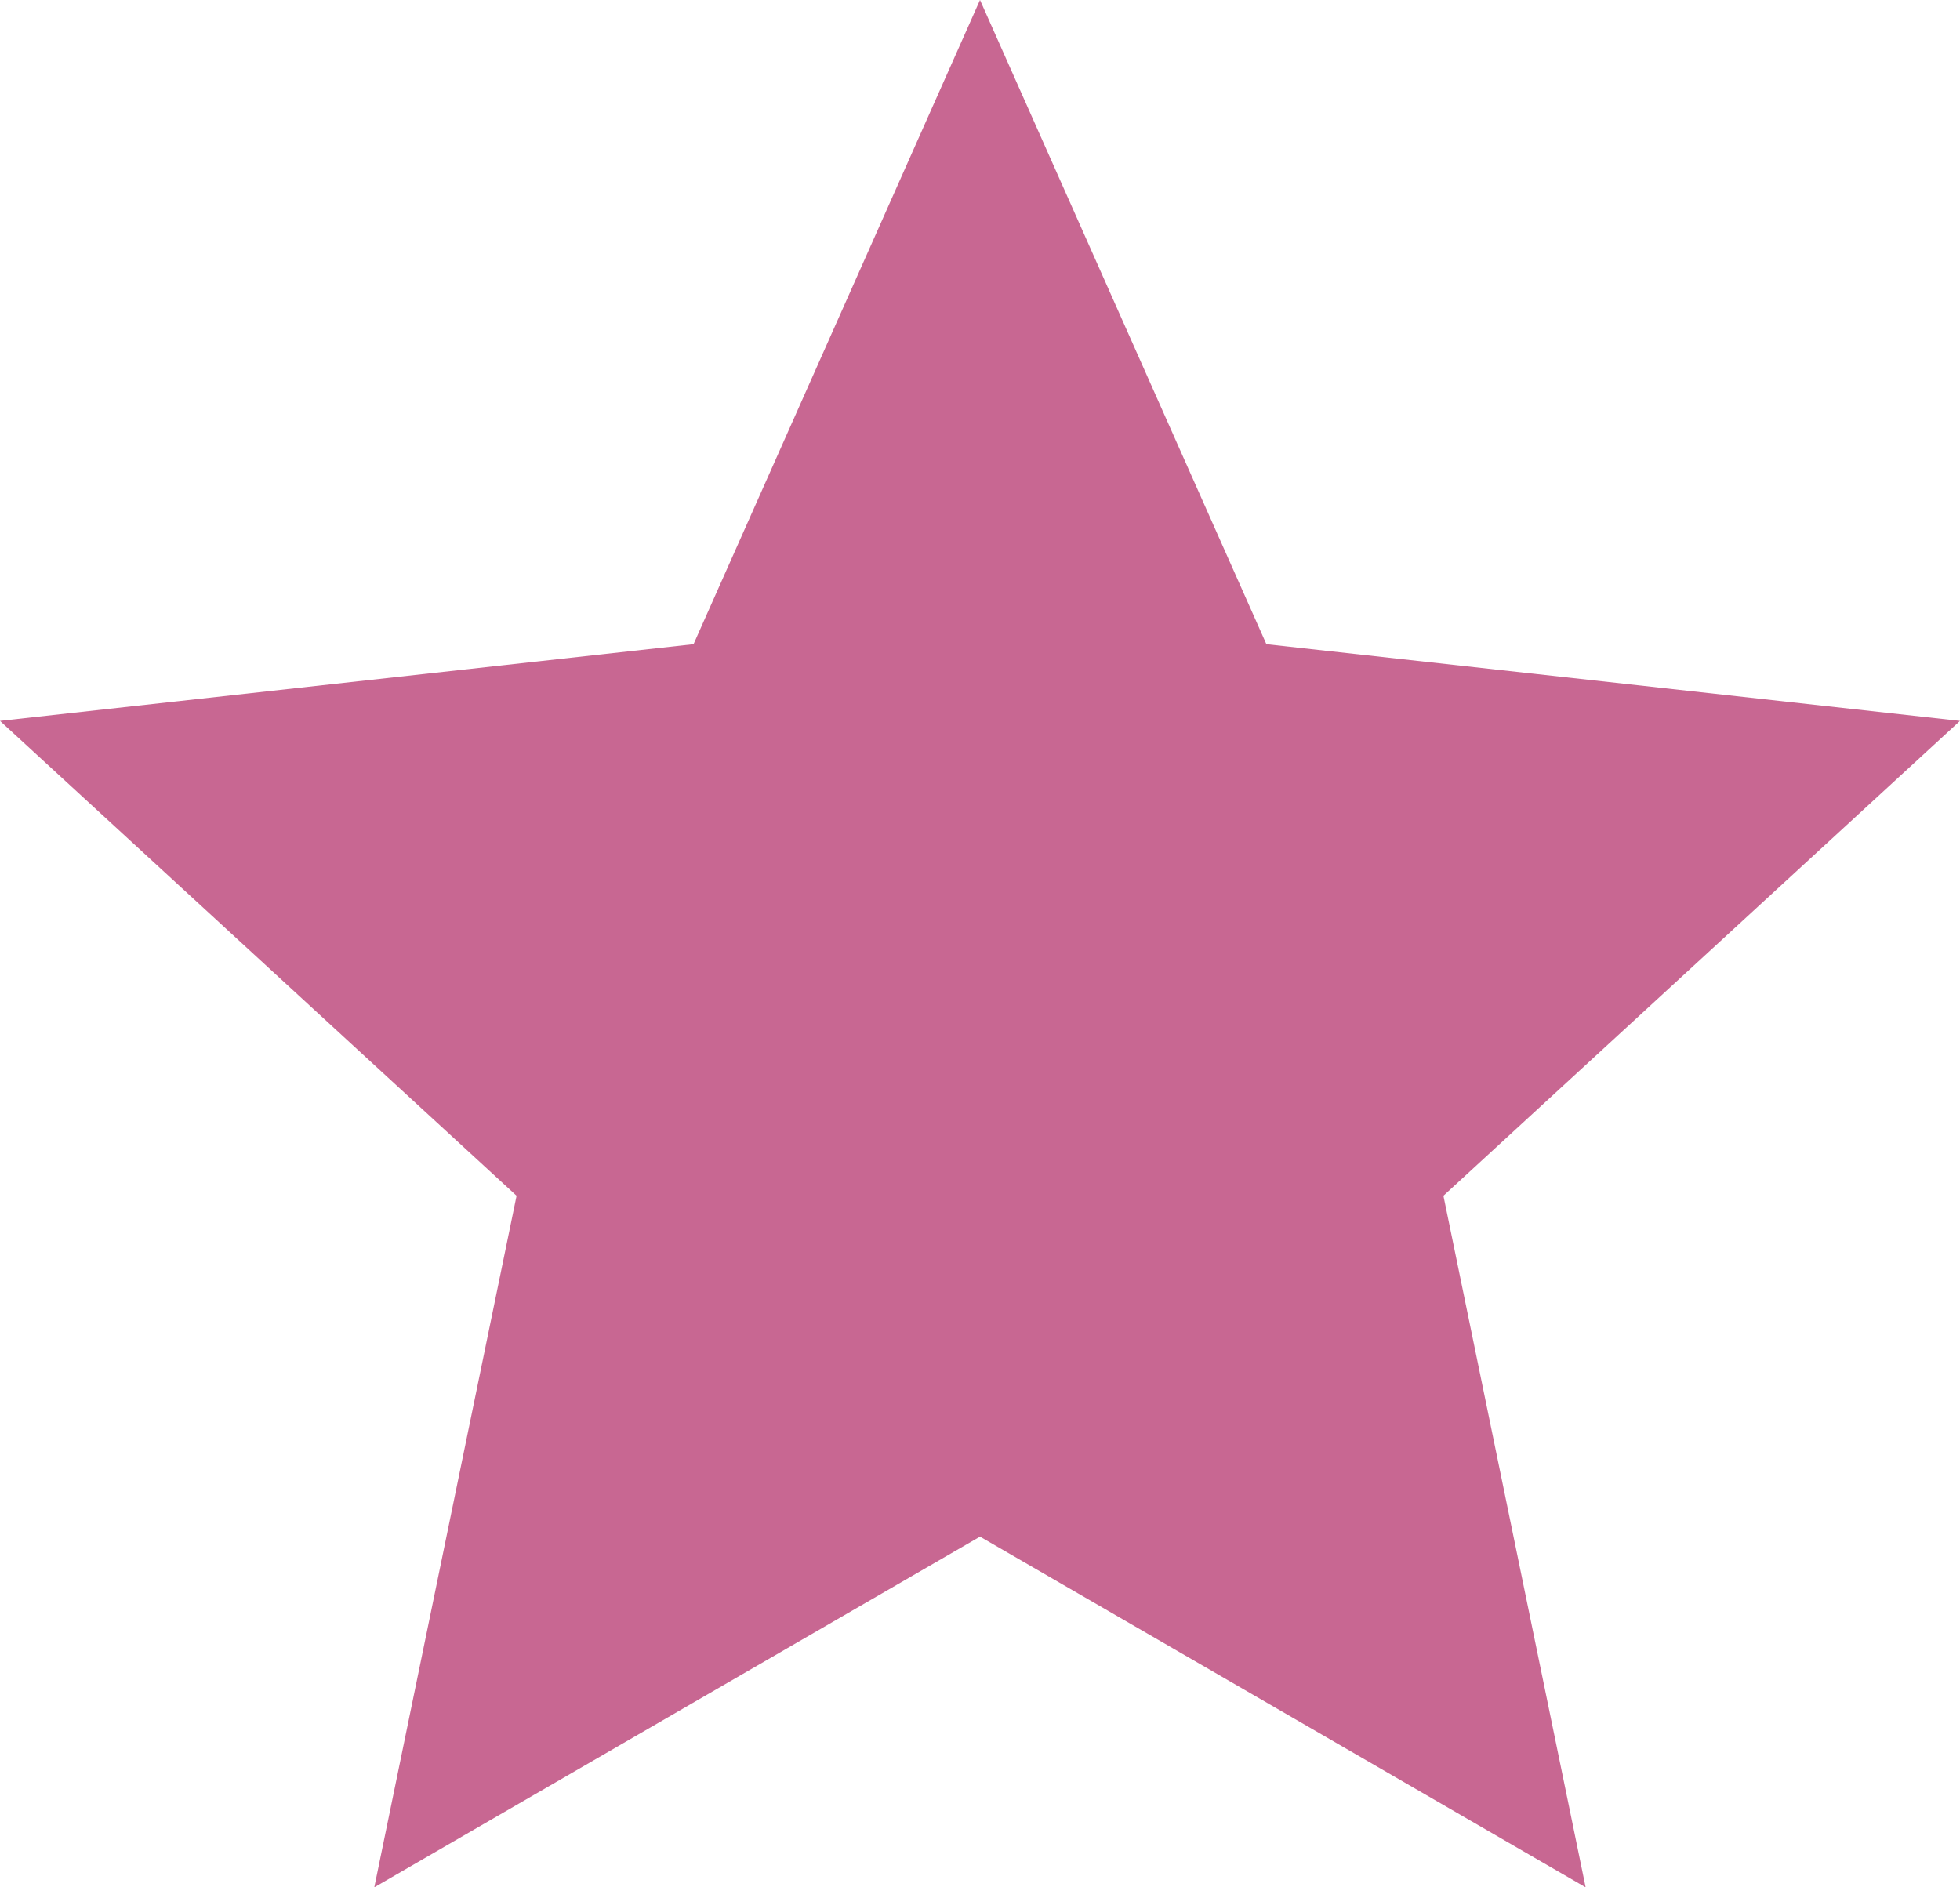
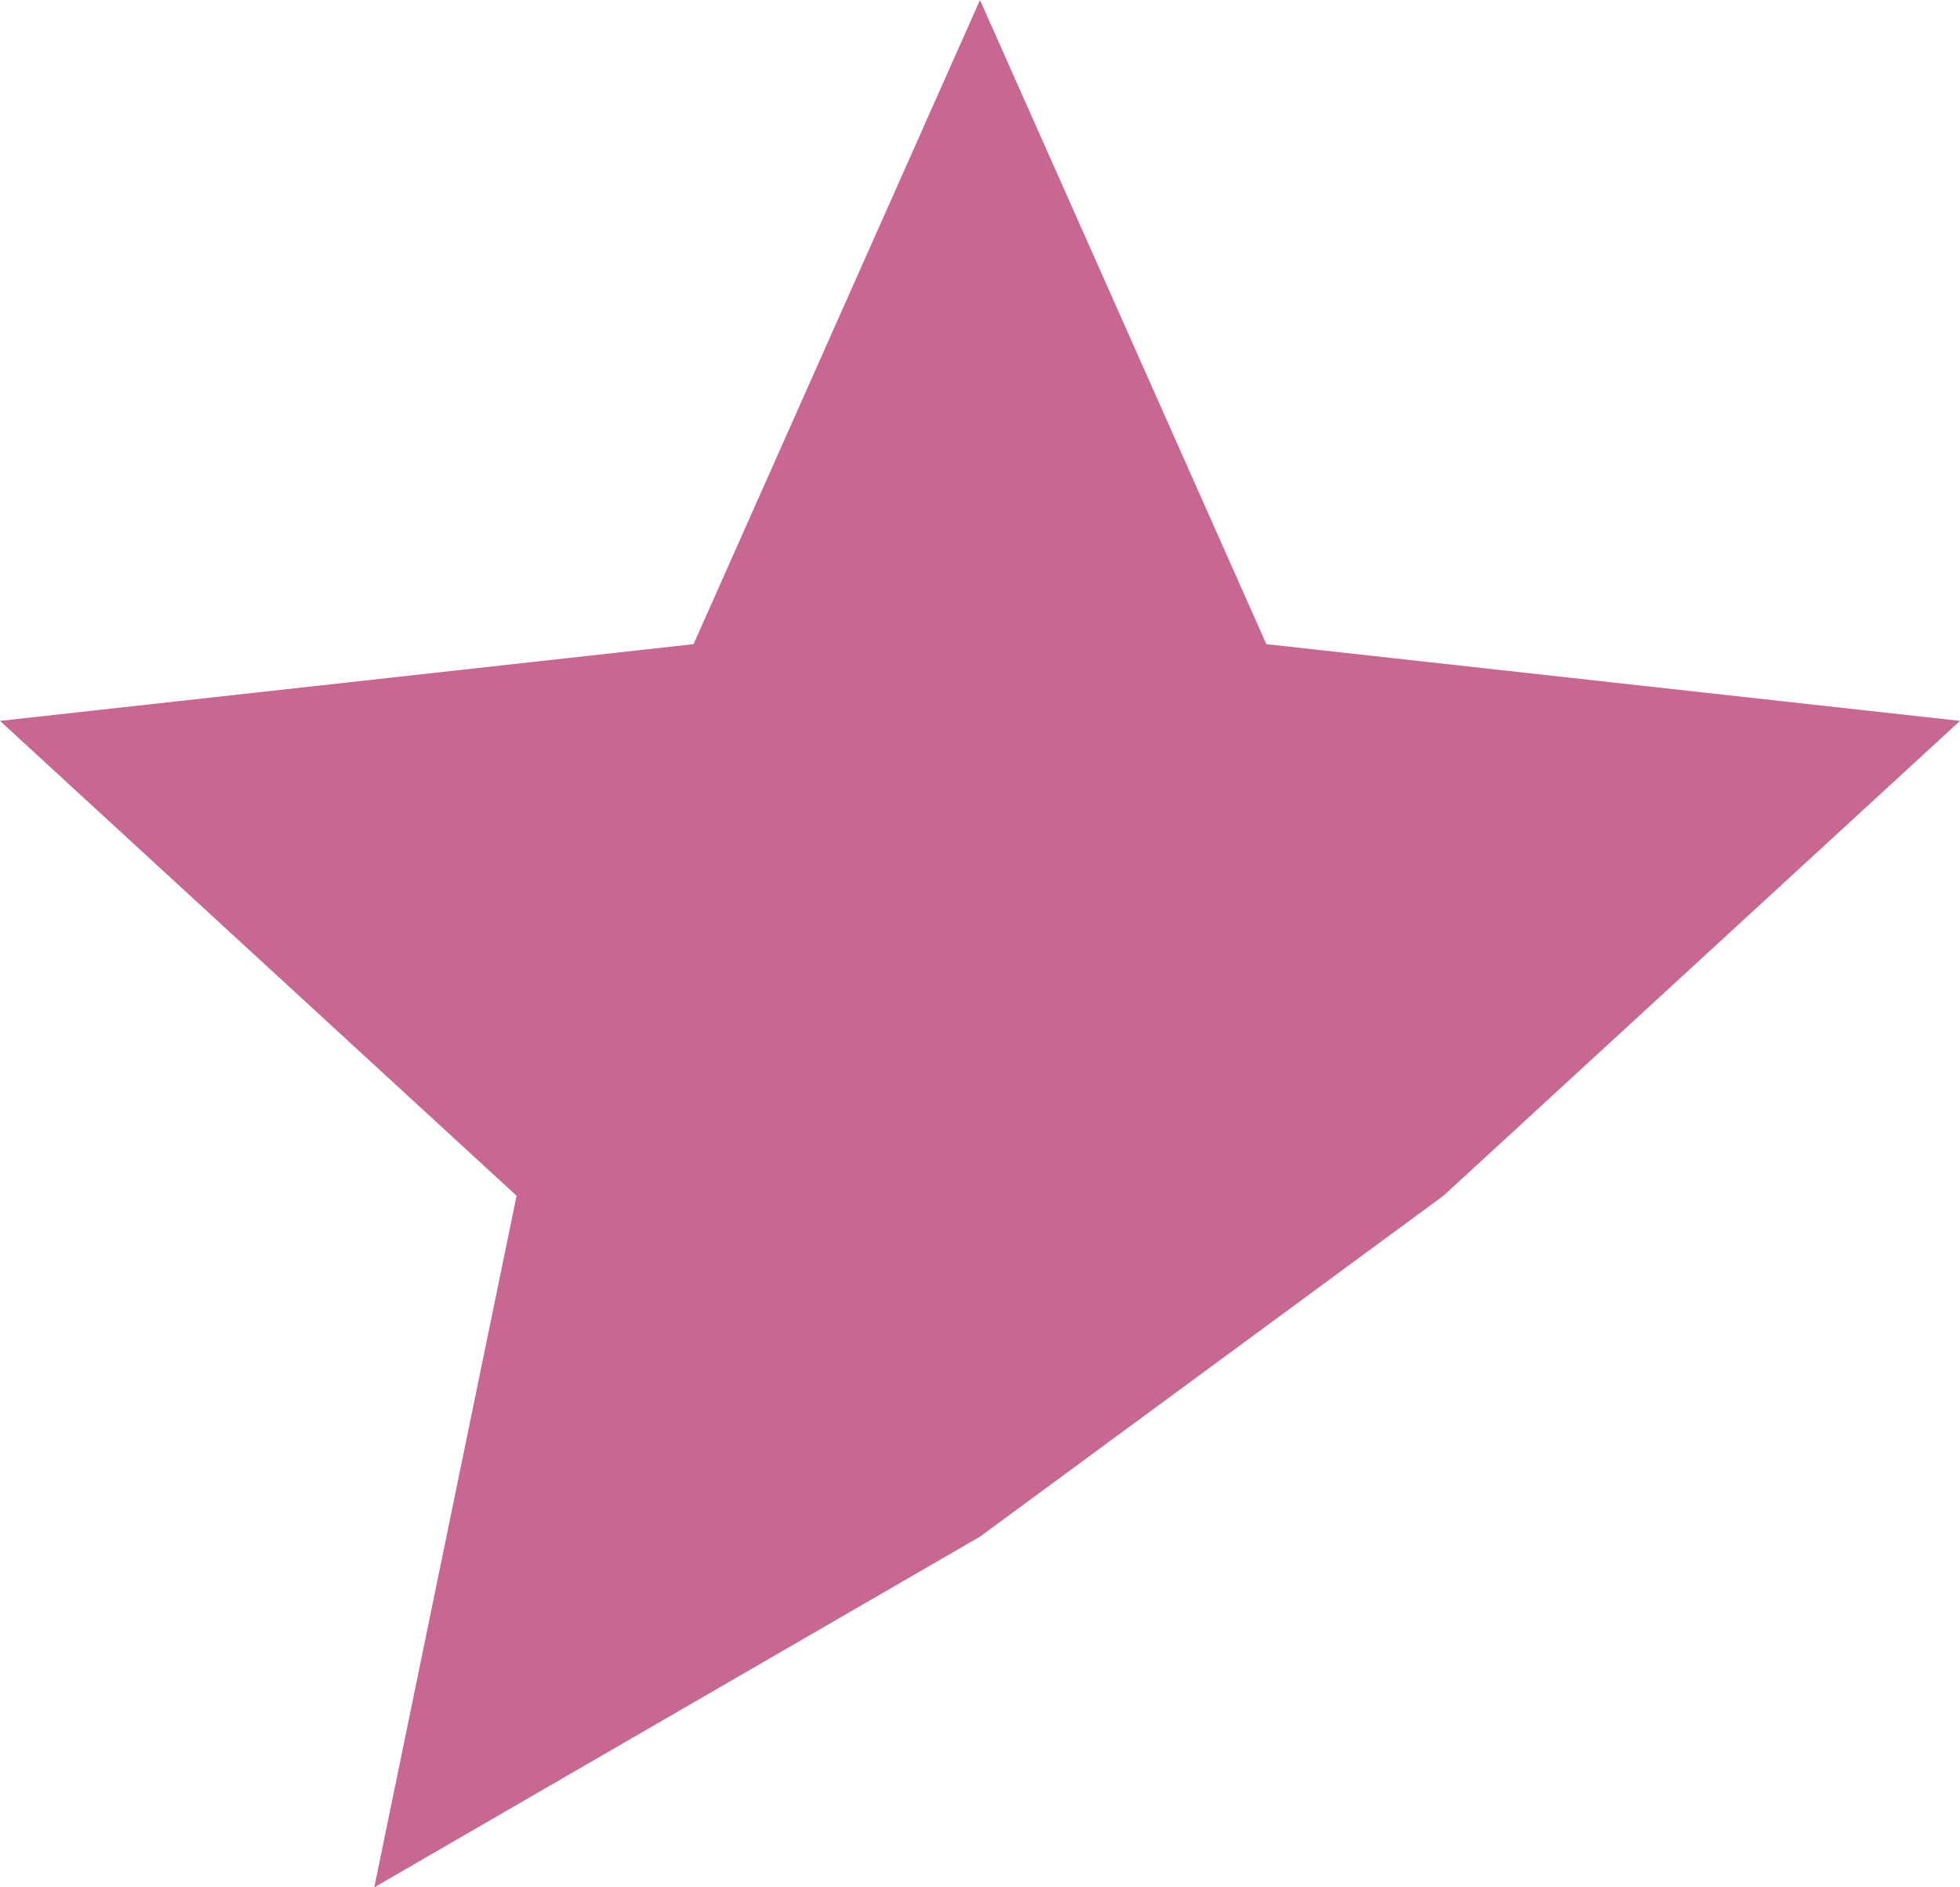
<svg xmlns="http://www.w3.org/2000/svg" width="27" height="26" viewBox="0 0 27 26" fill="none">
-   <path fill-rule="evenodd" clip-rule="evenodd" d="M13.5 21.169L5.156 26L7.116 16.473L-8.41618e-05 9.931L9.554 8.874L13.5 0L17.445 8.874L27 9.931L19.884 16.473L21.843 26L13.5 21.169Z" fill="#C86792" />
+   <path fill-rule="evenodd" clip-rule="evenodd" d="M13.5 21.169L5.156 26L7.116 16.473L-8.41618e-05 9.931L9.554 8.874L13.5 0L17.445 8.874L27 9.931L19.884 16.473L13.5 21.169Z" fill="#C86792" />
</svg>